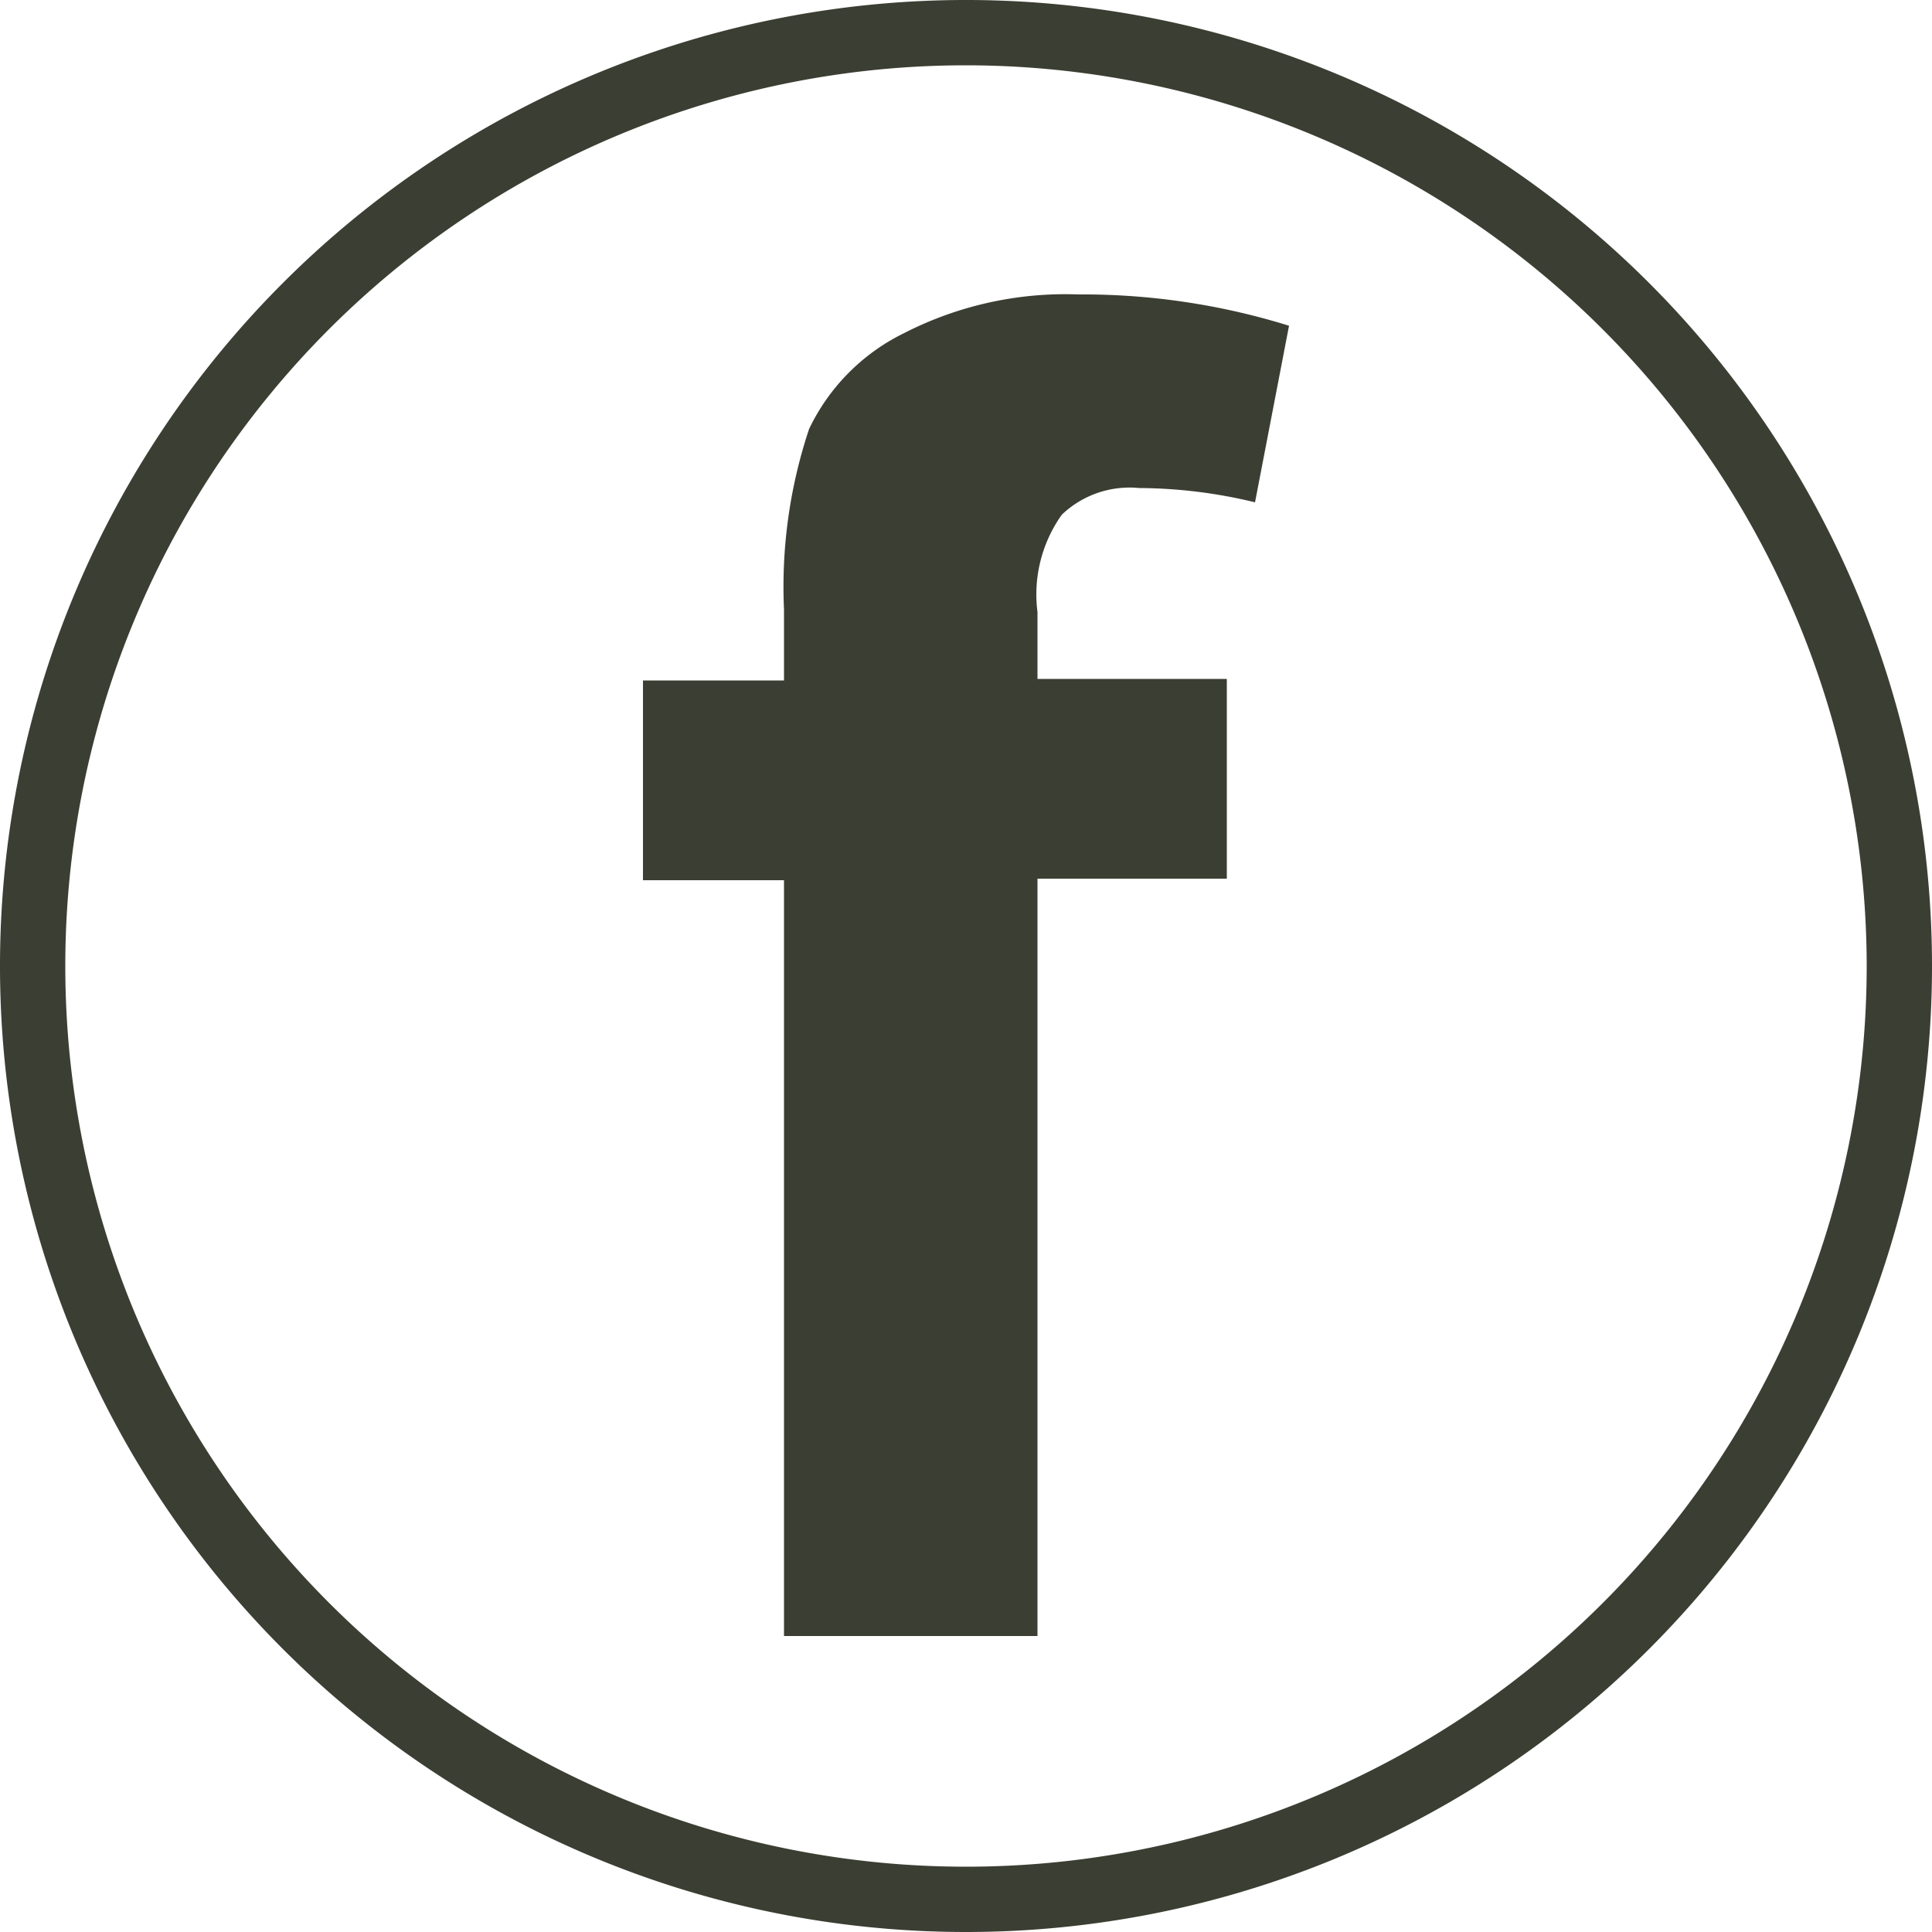
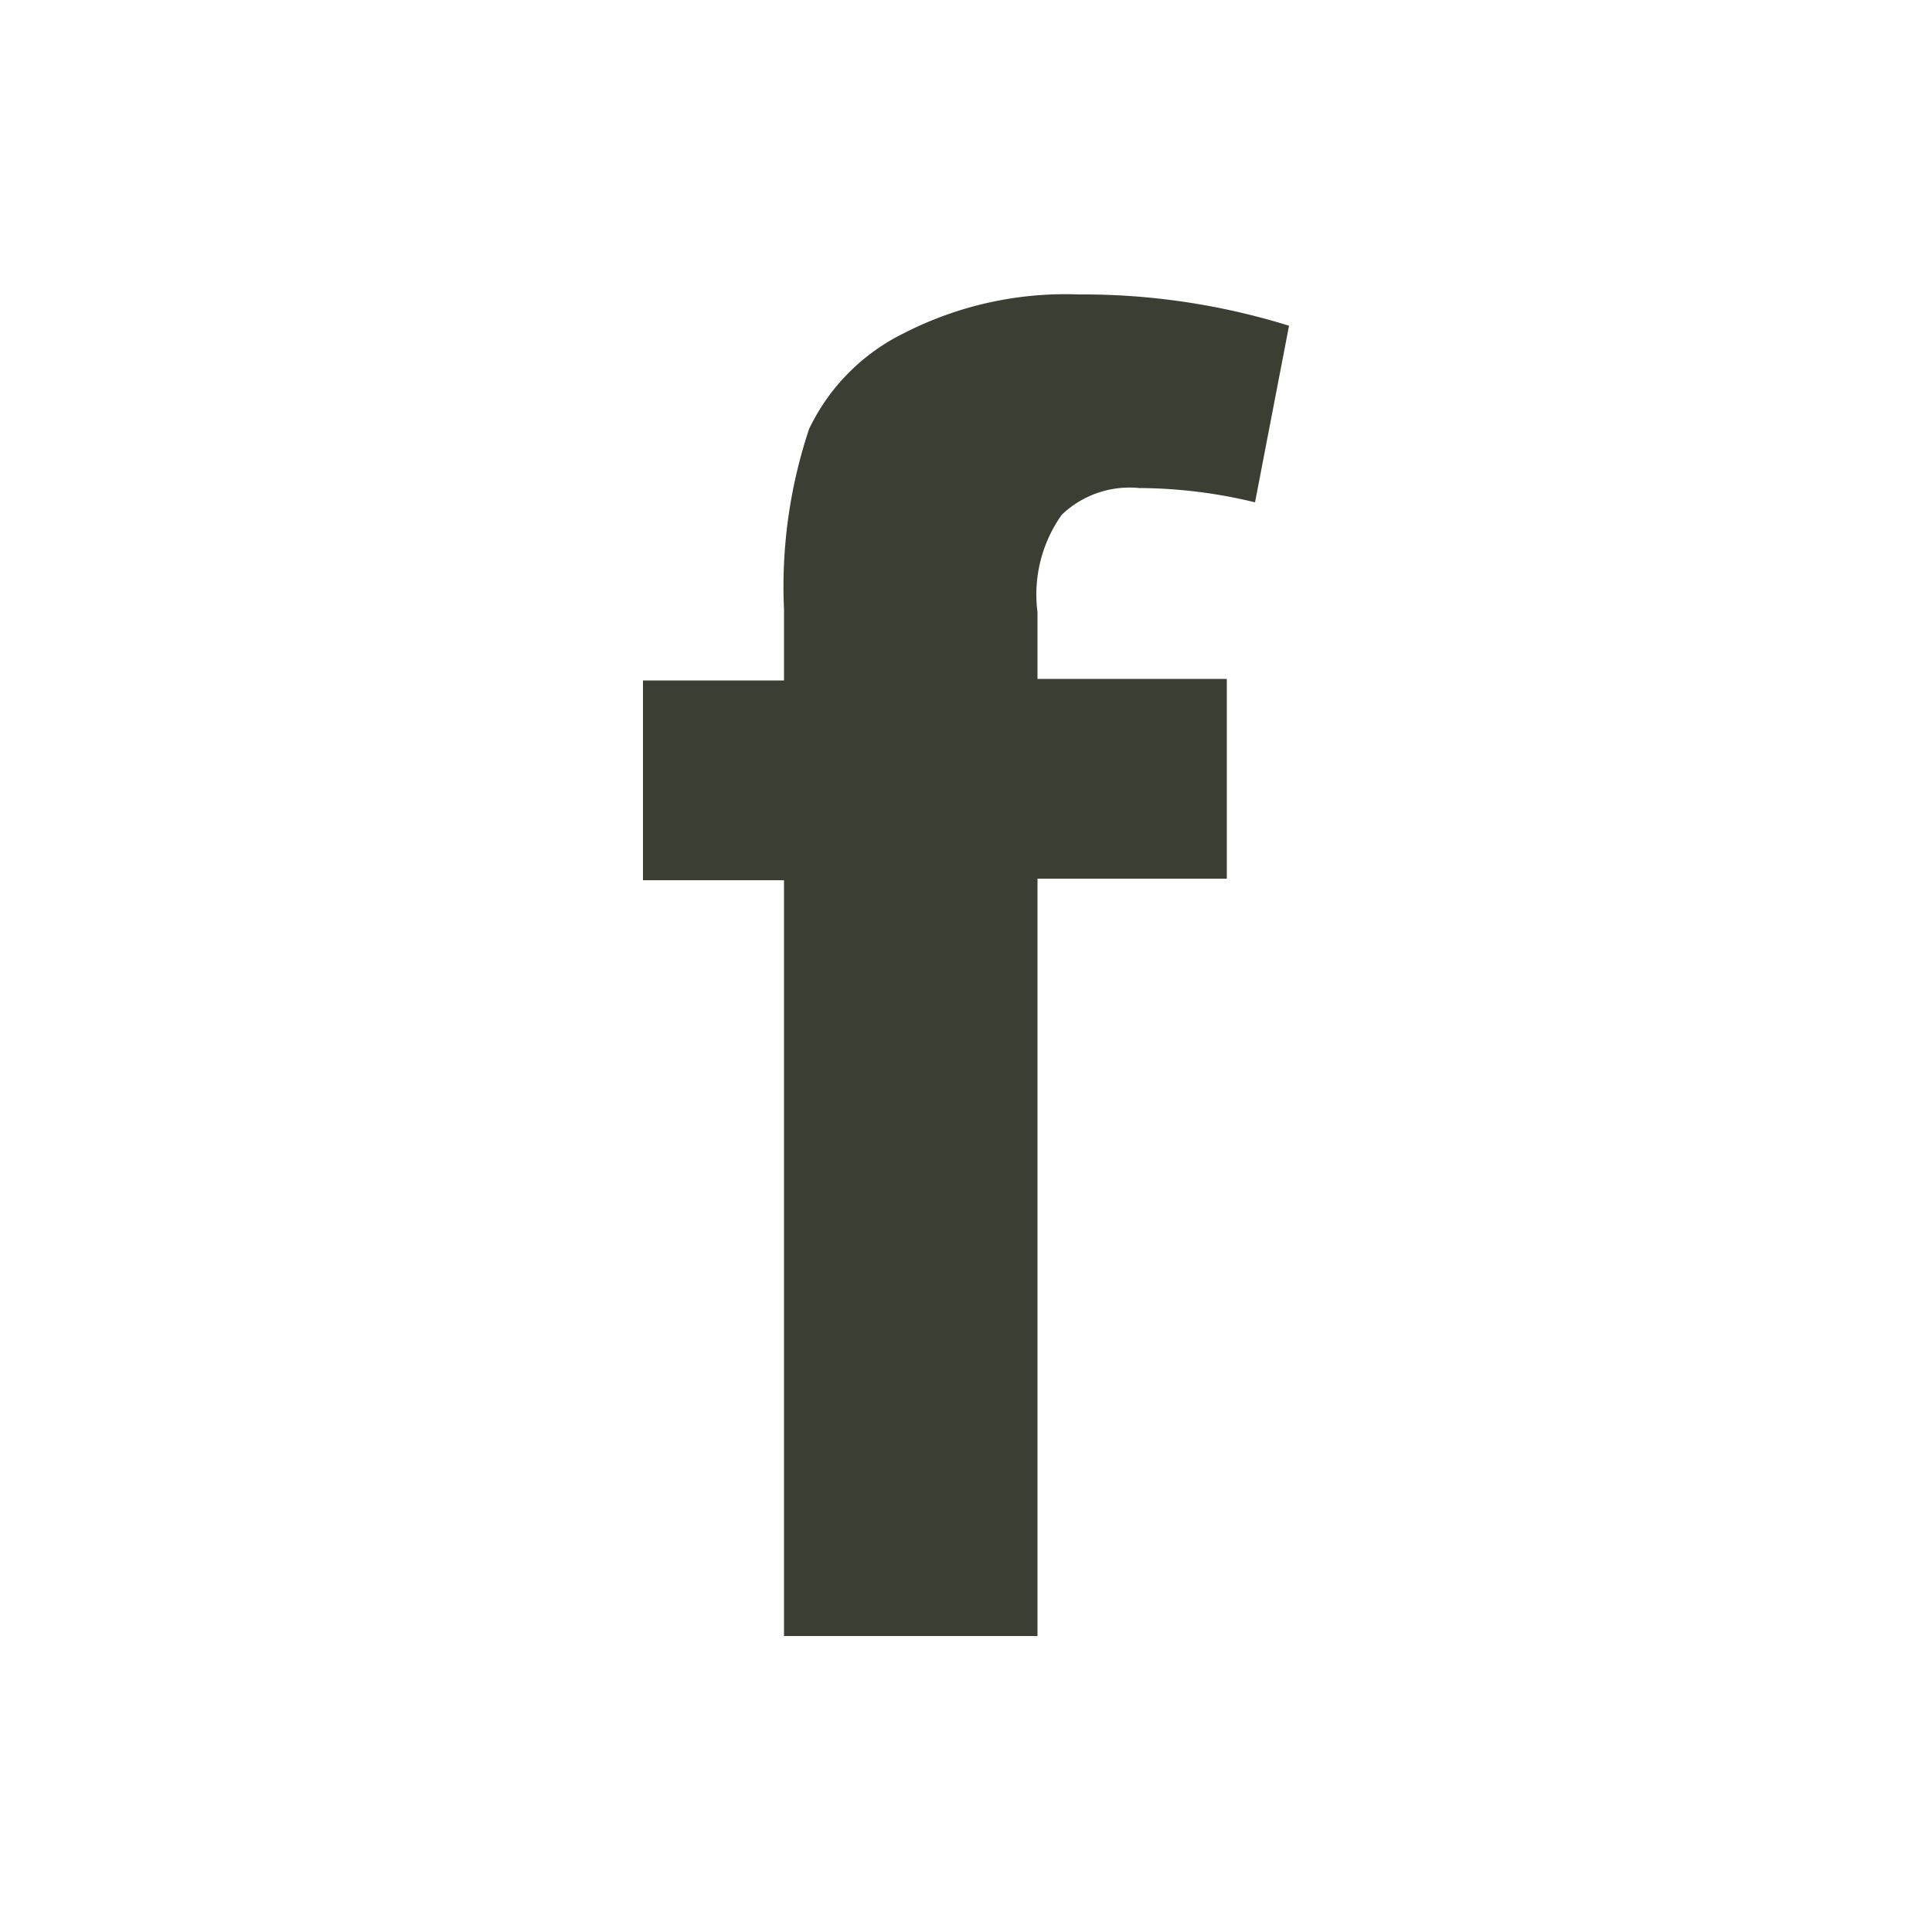
<svg xmlns="http://www.w3.org/2000/svg" viewBox="0 0 50 50">
  <defs>
    <style>.cls-1{fill:#3b3e32;}</style>
  </defs>
  <g id="Layer_2" data-name="Layer 2">
    <g id="Layer_1-2" data-name="Layer 1">
      <path class="cls-1" d="M16.64,17.61h3.65V15.77a12.89,12.89,0,0,1,.65-4.67A5.31,5.31,0,0,1,23.4,8.62a9.16,9.16,0,0,1,4.51-1,18,18,0,0,1,5.45.81L32.48,13a12.94,12.94,0,0,0-3-.37,2.54,2.54,0,0,0-2,.69,3.56,3.56,0,0,0-.63,2.52v1.73h4.9v5.17h-4.9V42.34H20.29V22.78H16.64Z" />
-       <path class="cls-1" d="M25,50A25,25,0,1,1,50,25,25,25,0,0,1,25,50ZM25,1.69A23.31,23.31,0,1,0,48.31,25,23.33,23.33,0,0,0,25,1.69Z" />
    </g>
  </g>
</svg>